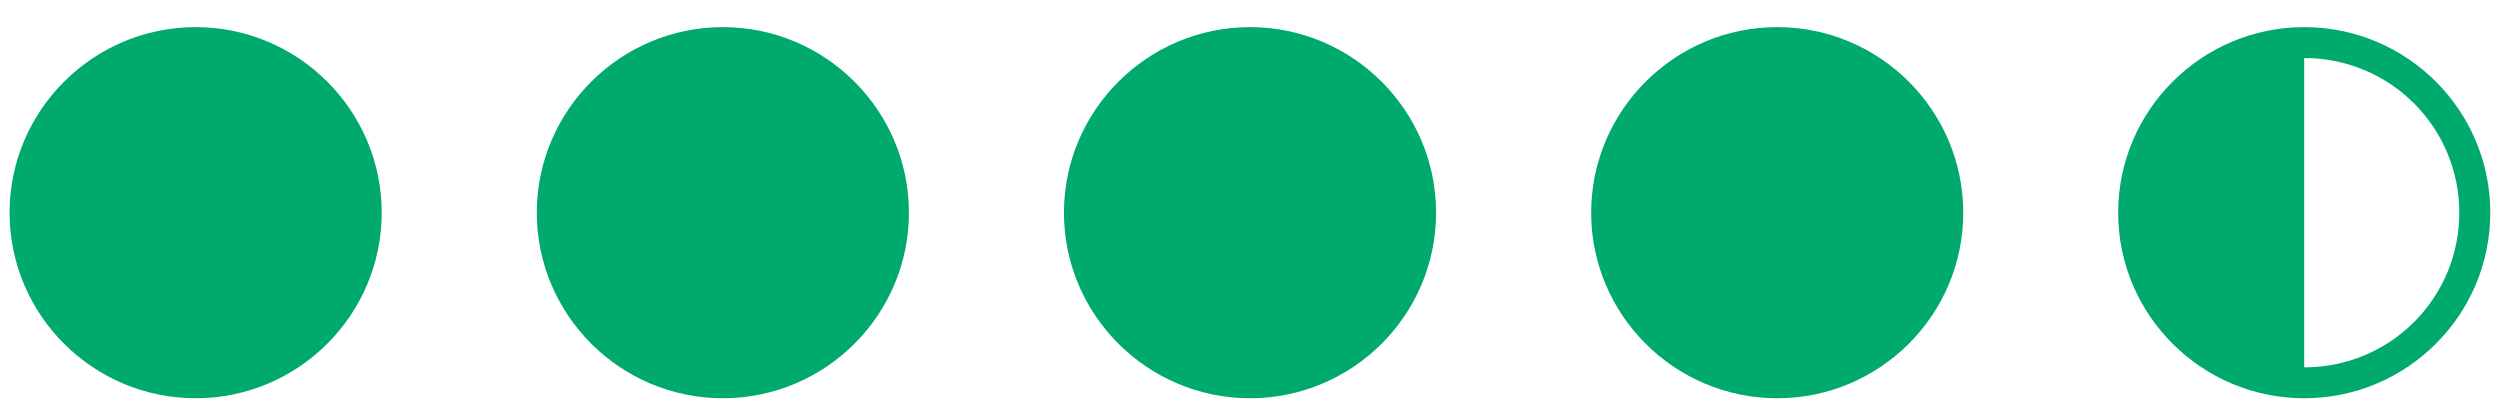
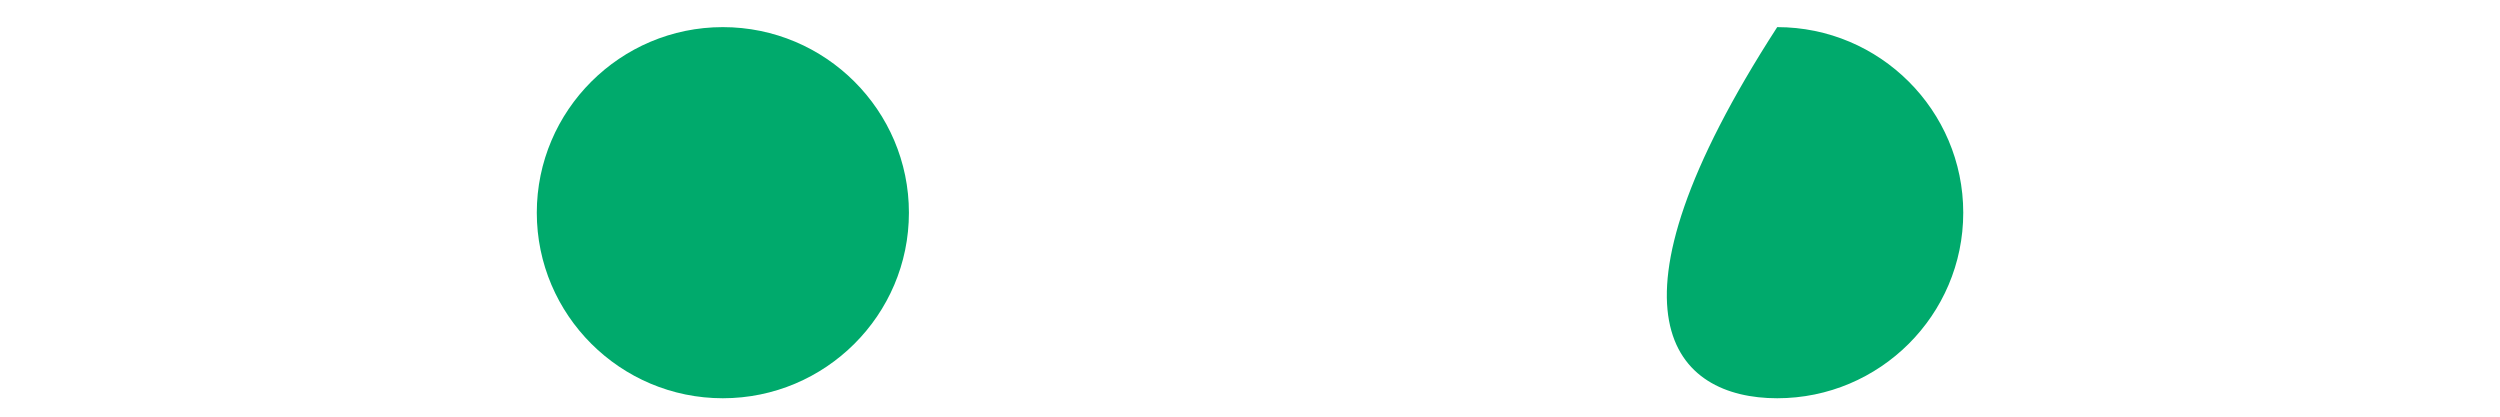
<svg xmlns="http://www.w3.org/2000/svg" width="60" height="10" viewBox="0 0 60 10" fill="none">
-   <path d="M4.696 0.651C2.235 0.651 0.23 2.651 0.23 5.105C0.23 7.559 2.235 9.558 4.696 9.558C7.156 9.558 9.161 7.562 9.161 5.105C9.161 2.651 7.159 0.651 4.696 0.651Z" fill="#00AA6C" />
  <path d="M17.348 0.651C14.888 0.651 12.883 2.651 12.883 5.105C12.883 7.559 14.888 9.558 17.348 9.558C19.809 9.558 21.814 7.562 21.814 5.105C21.814 2.651 19.812 0.651 17.348 0.651Z" fill="#00AA6C" />
-   <path d="M30 0.651C27.54 0.651 25.535 2.651 25.535 5.105C25.535 7.559 27.54 9.558 30 9.558C32.461 9.558 34.466 7.562 34.466 5.105C34.466 2.651 32.464 0.651 30 0.651Z" fill="#00AA6C" />
-   <path d="M42.653 0.651C40.193 0.651 38.188 2.651 38.188 5.105C38.188 7.559 40.193 9.558 42.653 9.558C45.113 9.558 47.118 7.562 47.118 5.105C47.118 2.651 45.116 0.651 42.653 0.651Z" fill="#00AA6C" />
-   <path d="M55.301 0.651C52.841 0.651 50.836 2.651 50.836 5.105C50.836 7.562 52.841 9.558 55.301 9.558C57.765 9.558 59.767 7.562 59.767 5.105C59.767 2.647 57.765 0.651 55.301 0.651ZM55.301 1.393C55.79 1.392 56.274 1.488 56.726 1.674C57.178 1.86 57.589 2.134 57.934 2.478C58.28 2.823 58.554 3.233 58.741 3.683C58.928 4.134 59.023 4.617 59.023 5.105C59.024 5.592 58.928 6.076 58.742 6.526C58.555 6.977 58.281 7.387 57.935 7.732C57.589 8.077 57.179 8.35 56.727 8.536C56.275 8.722 55.79 8.817 55.301 8.816V1.393Z" fill="#00AA6C" />
+   <path d="M42.653 0.651C38.188 7.559 40.193 9.558 42.653 9.558C45.113 9.558 47.118 7.562 47.118 5.105C47.118 2.651 45.116 0.651 42.653 0.651Z" fill="#00AA6C" />
</svg>